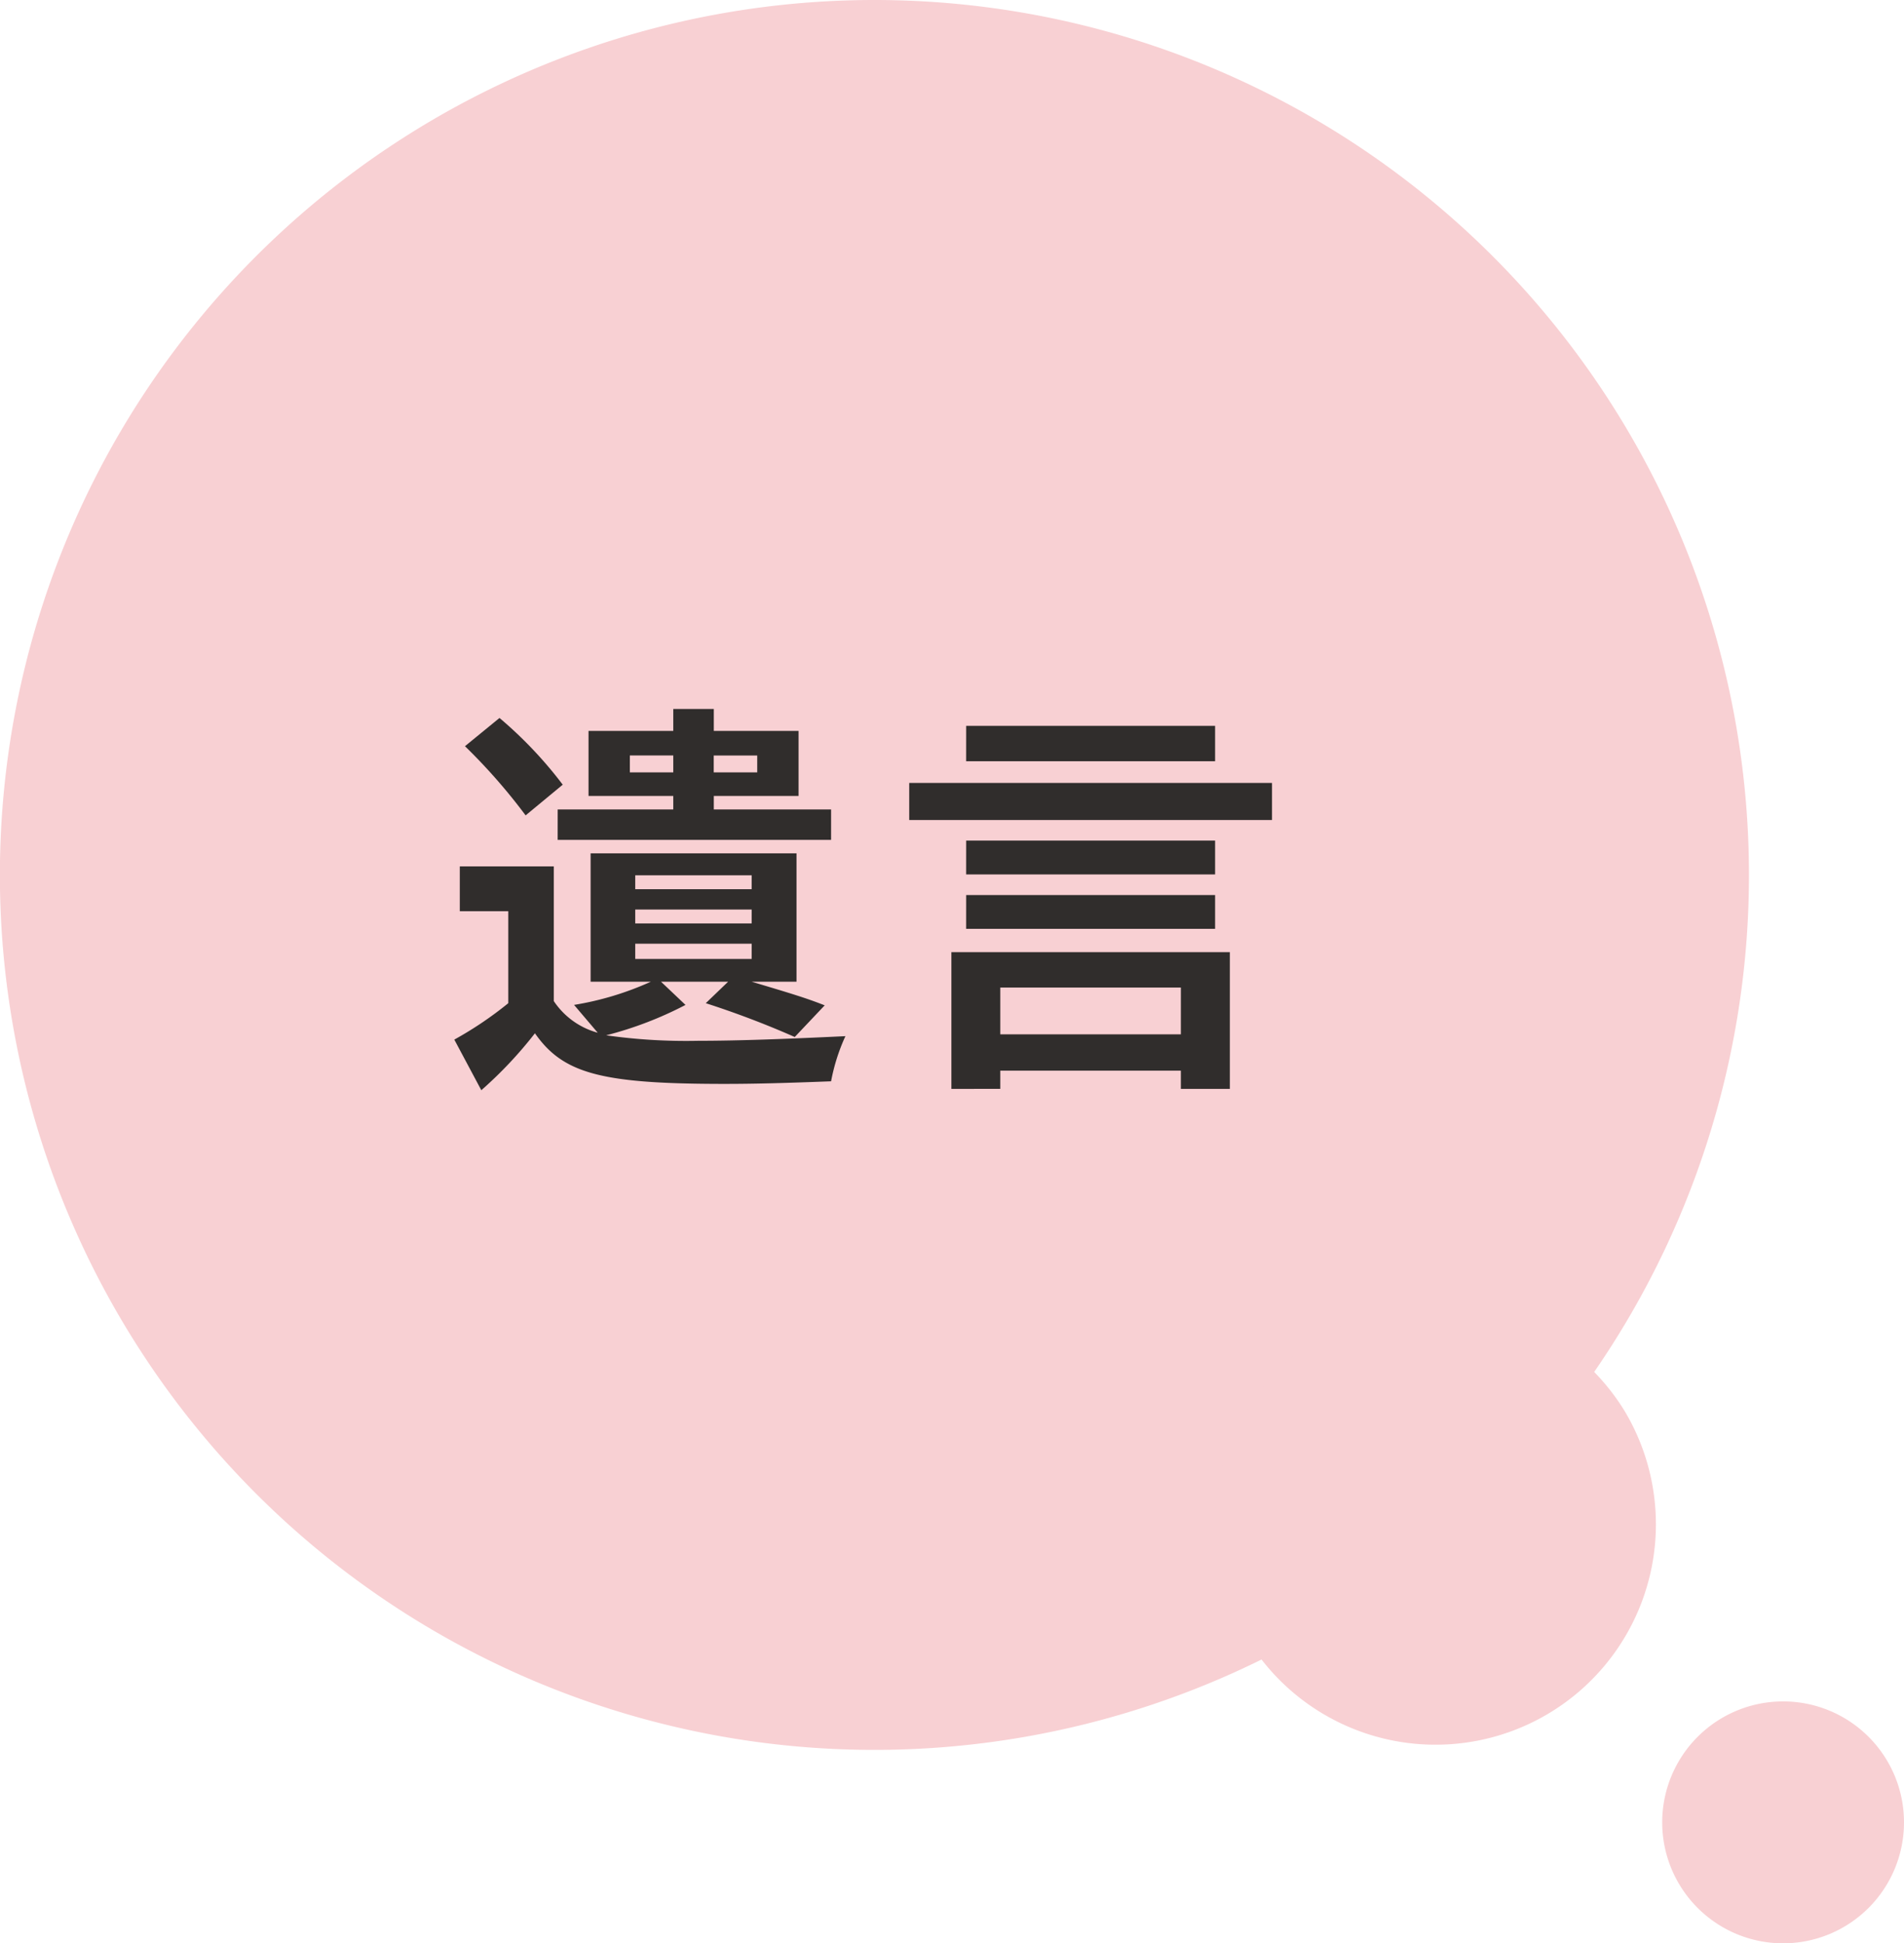
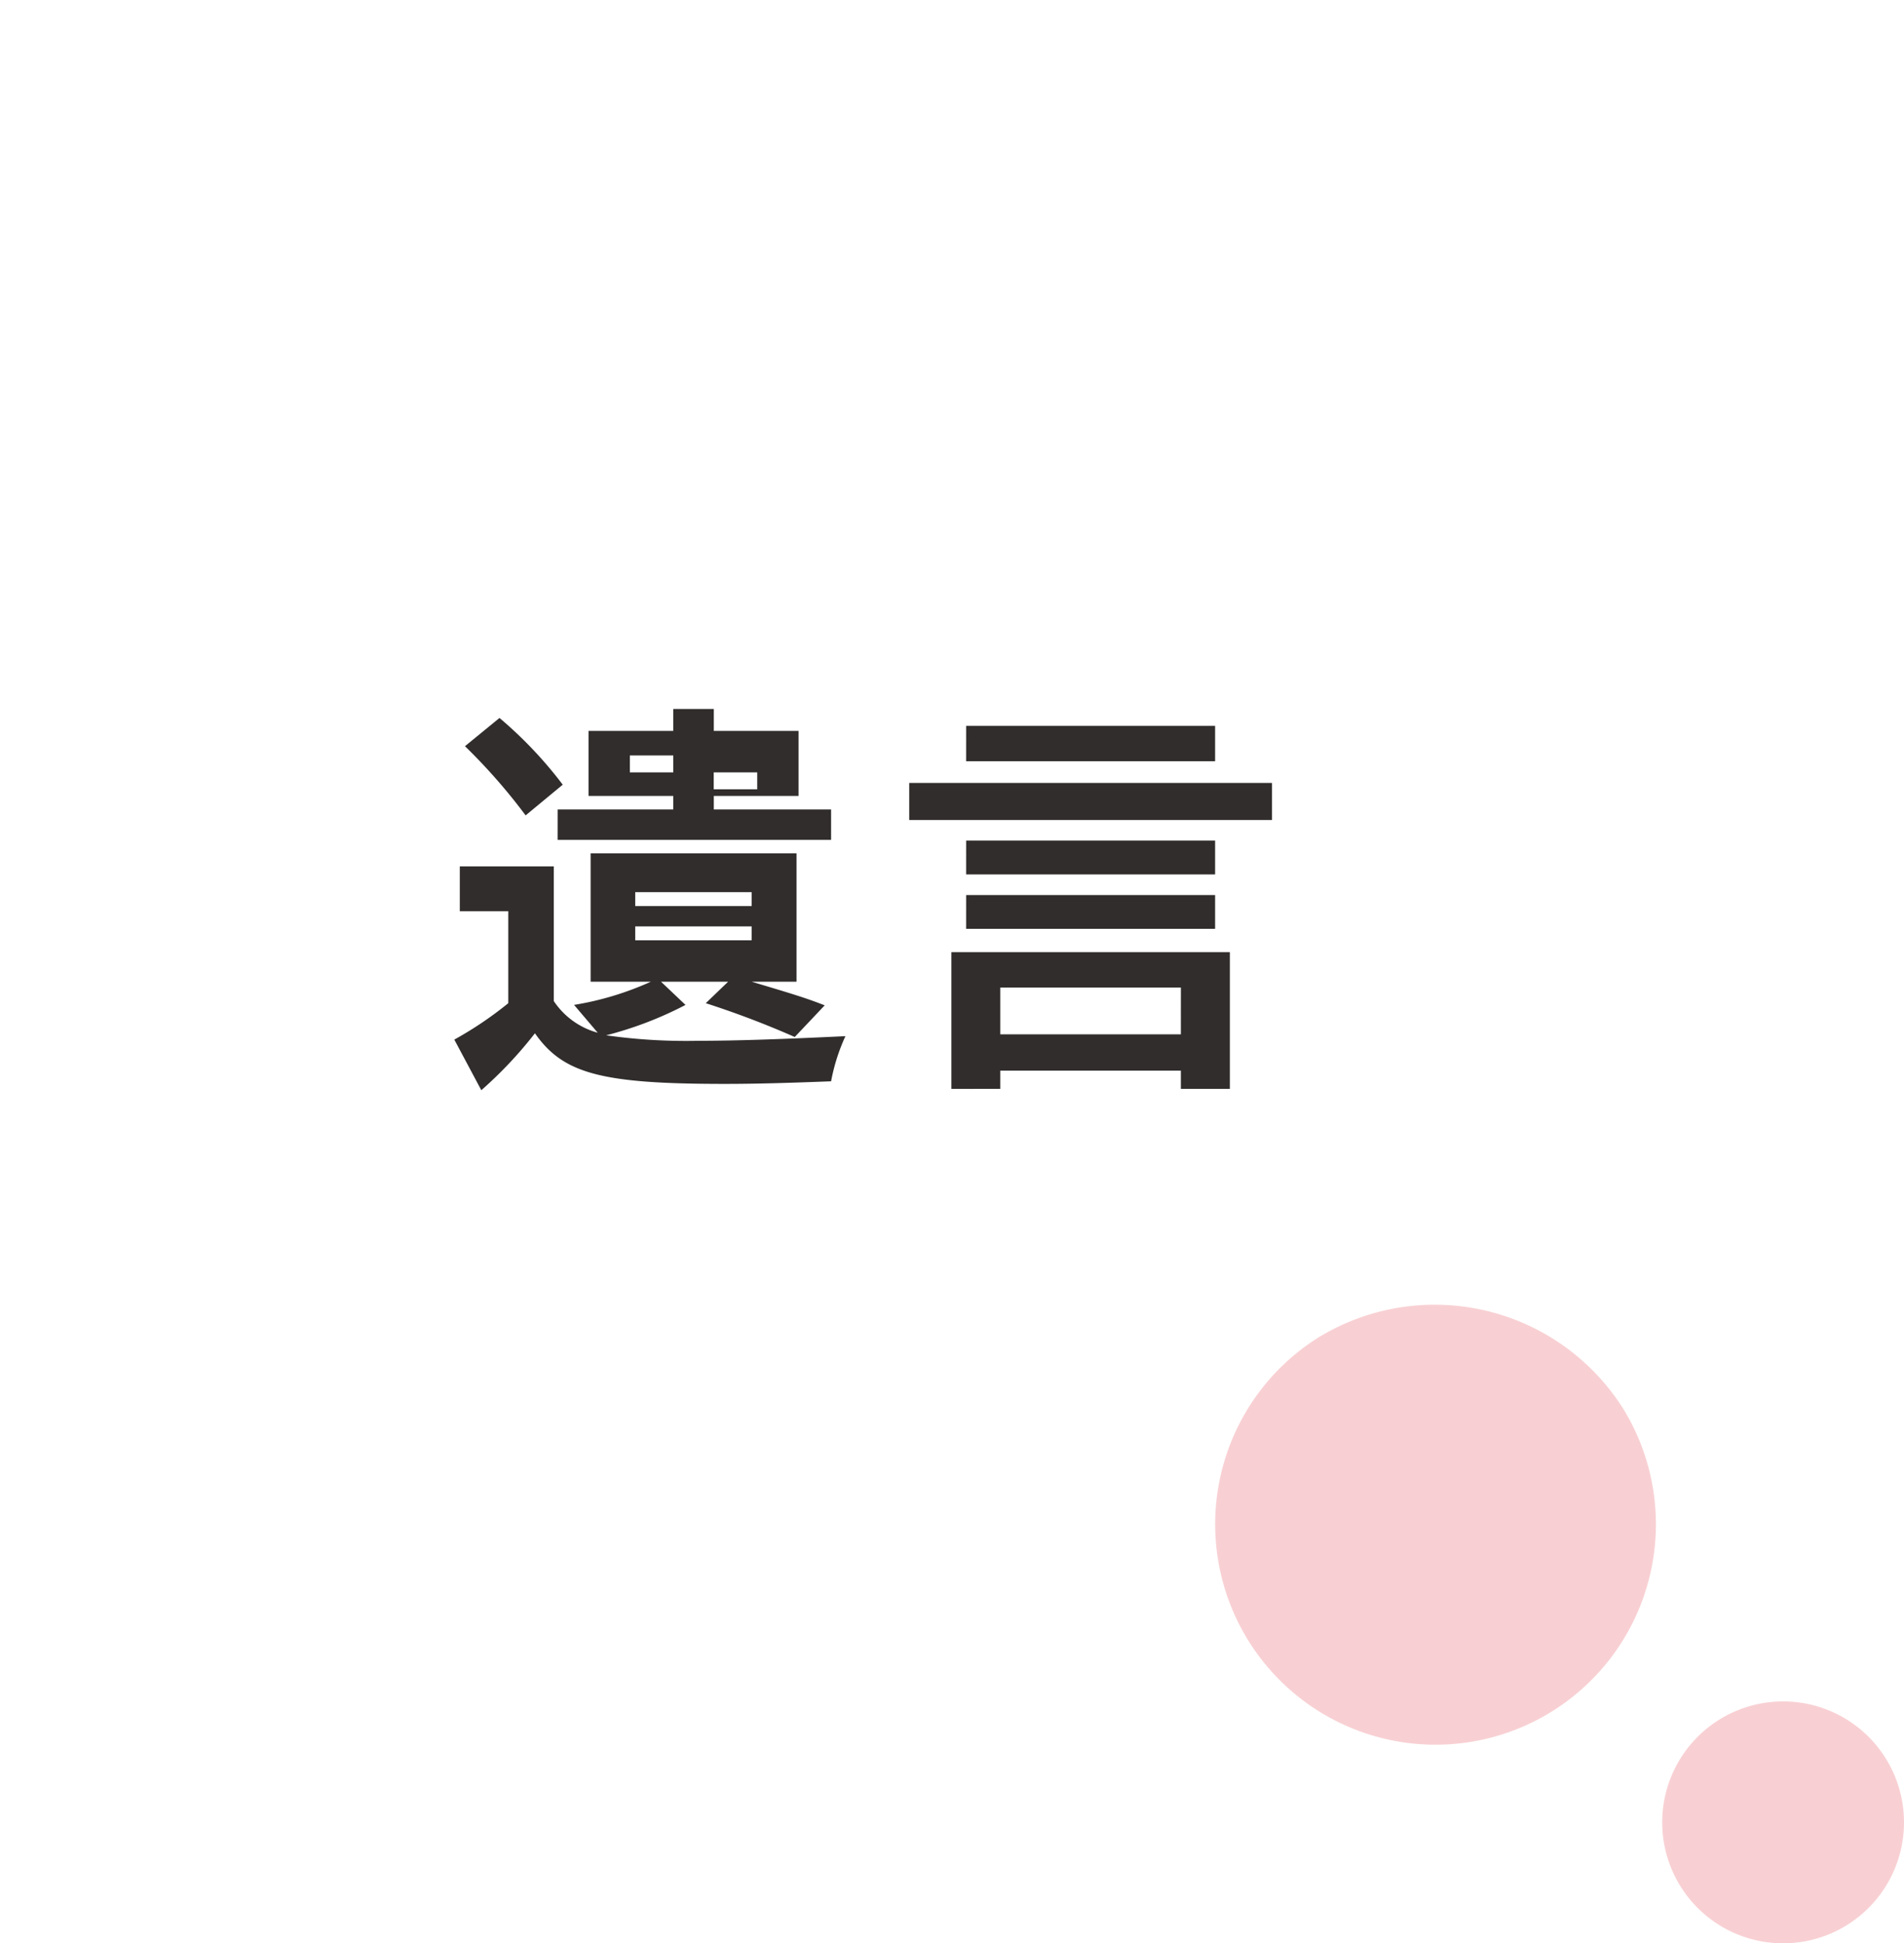
<svg xmlns="http://www.w3.org/2000/svg" width="73.233" height="74.709" viewBox="0 0 73.233 74.709">
  <g id="グループ_3863" data-name="グループ 3863" transform="translate(-9690.375 1144.101)">
-     <path id="パス_20797" data-name="パス 20797" d="M89,75.264A33.637,33.637,0,1,1,55.366,41.625,33.641,33.641,0,0,1,89,75.264" transform="translate(9668.645 -1185.726)" fill="#f8d0d3" />
-     <path id="パス_20798" data-name="パス 20798" d="M29.273,66.1a14.067,14.067,0,0,0,2.076-1.4V61.164H29.484V59.442H33.1V64.62a2.976,2.976,0,0,0,1.689,1.216l-.91-1.07a11.685,11.685,0,0,0,2.954-.892H34.516V58.94h7.919v4.935H40.711c1.575.47,2.1.63,2.808.908L42.367,66a35.5,35.5,0,0,0-3.422-1.3l.859-.825H37.224l.941.892a14.147,14.147,0,0,1-3.051,1.168,21.89,21.89,0,0,0,3.54.211c1.476,0,3.292-.065,5.662-.178a7.435,7.435,0,0,0-.551,1.735c-1.7.065-2.889.1-4.091.1-4.738,0-6.211-.389-7.3-1.946a15.951,15.951,0,0,1-2.062,2.189Zm.408-11.278,1.33-1.087A15.938,15.938,0,0,1,33.443,56.3L32.016,57.48a22.389,22.389,0,0,0-2.335-2.662m3.568,2.435h4.446v-.521h-3.26v-2.5h3.26v-.843h1.559v.843h3.26v2.5h-3.26v.521h4.511v1.168H33.248Zm4.446-2.076h-1.67v.649h1.67Zm3.016,4.606H36.232v.535h4.478Zm0,1.316H36.232v.535h4.478Zm0,1.314H36.232V63h4.478Zm.213-7.235H39.251v.649h1.673Z" transform="translate(9678.576 -1170.234)" fill="#302d2c" />
+     <path id="パス_20798" data-name="パス 20798" d="M29.273,66.1a14.067,14.067,0,0,0,2.076-1.4V61.164H29.484V59.442H33.1V64.62a2.976,2.976,0,0,0,1.689,1.216l-.91-1.07a11.685,11.685,0,0,0,2.954-.892H34.516V58.94h7.919v4.935H40.711c1.575.47,2.1.63,2.808.908L42.367,66a35.5,35.5,0,0,0-3.422-1.3l.859-.825H37.224l.941.892a14.147,14.147,0,0,1-3.051,1.168,21.89,21.89,0,0,0,3.54.211c1.476,0,3.292-.065,5.662-.178a7.435,7.435,0,0,0-.551,1.735c-1.7.065-2.889.1-4.091.1-4.738,0-6.211-.389-7.3-1.946a15.951,15.951,0,0,1-2.062,2.189Zm.408-11.278,1.33-1.087A15.938,15.938,0,0,1,33.443,56.3L32.016,57.48a22.389,22.389,0,0,0-2.335-2.662m3.568,2.435h4.446v-.521h-3.26v-2.5h3.26v-.843h1.559v.843h3.26v2.5h-3.26v.521h4.511v1.168H33.248Zm4.446-2.076h-1.67v.649h1.67m3.016,4.606H36.232v.535h4.478Zm0,1.316H36.232v.535h4.478Zm0,1.314H36.232V63h4.478Zm.213-7.235H39.251v.649h1.673Z" transform="translate(9678.576 -1170.234)" fill="#302d2c" />
    <path id="パス_20799" data-name="パス 20799" d="M36.825,55.863H50.779V57.29H36.825Zm1.622,6.505h10.71v5.257H47.273v-.7H40.328v.7H38.447Zm.568-8.7h9.575v1.362H39.014Zm0,4.413h9.575v1.3H39.014Zm0,2.092h9.575v1.3H39.014Zm8.259,3.556H40.328v1.8h6.945Z" transform="translate(9688.521 -1169.865)" fill="#302d2c" />
    <path id="パス_20800" data-name="パス 20800" d="M57.619,67.358a8.476,8.476,0,1,1-11.79-2.8,8.572,8.572,0,0,1,11.79,2.8" transform="translate(9695.235 -1157.227)" fill="#f8d0d3" />
    <path id="パス_20801" data-name="パス 20801" d="M58.626,74.509a4.65,4.65,0,1,1-4.65-4.65,4.649,4.649,0,0,1,4.65,4.65" transform="translate(9704.982 -1148.55)" fill="#f8d0d3" />
  </g>
</svg>